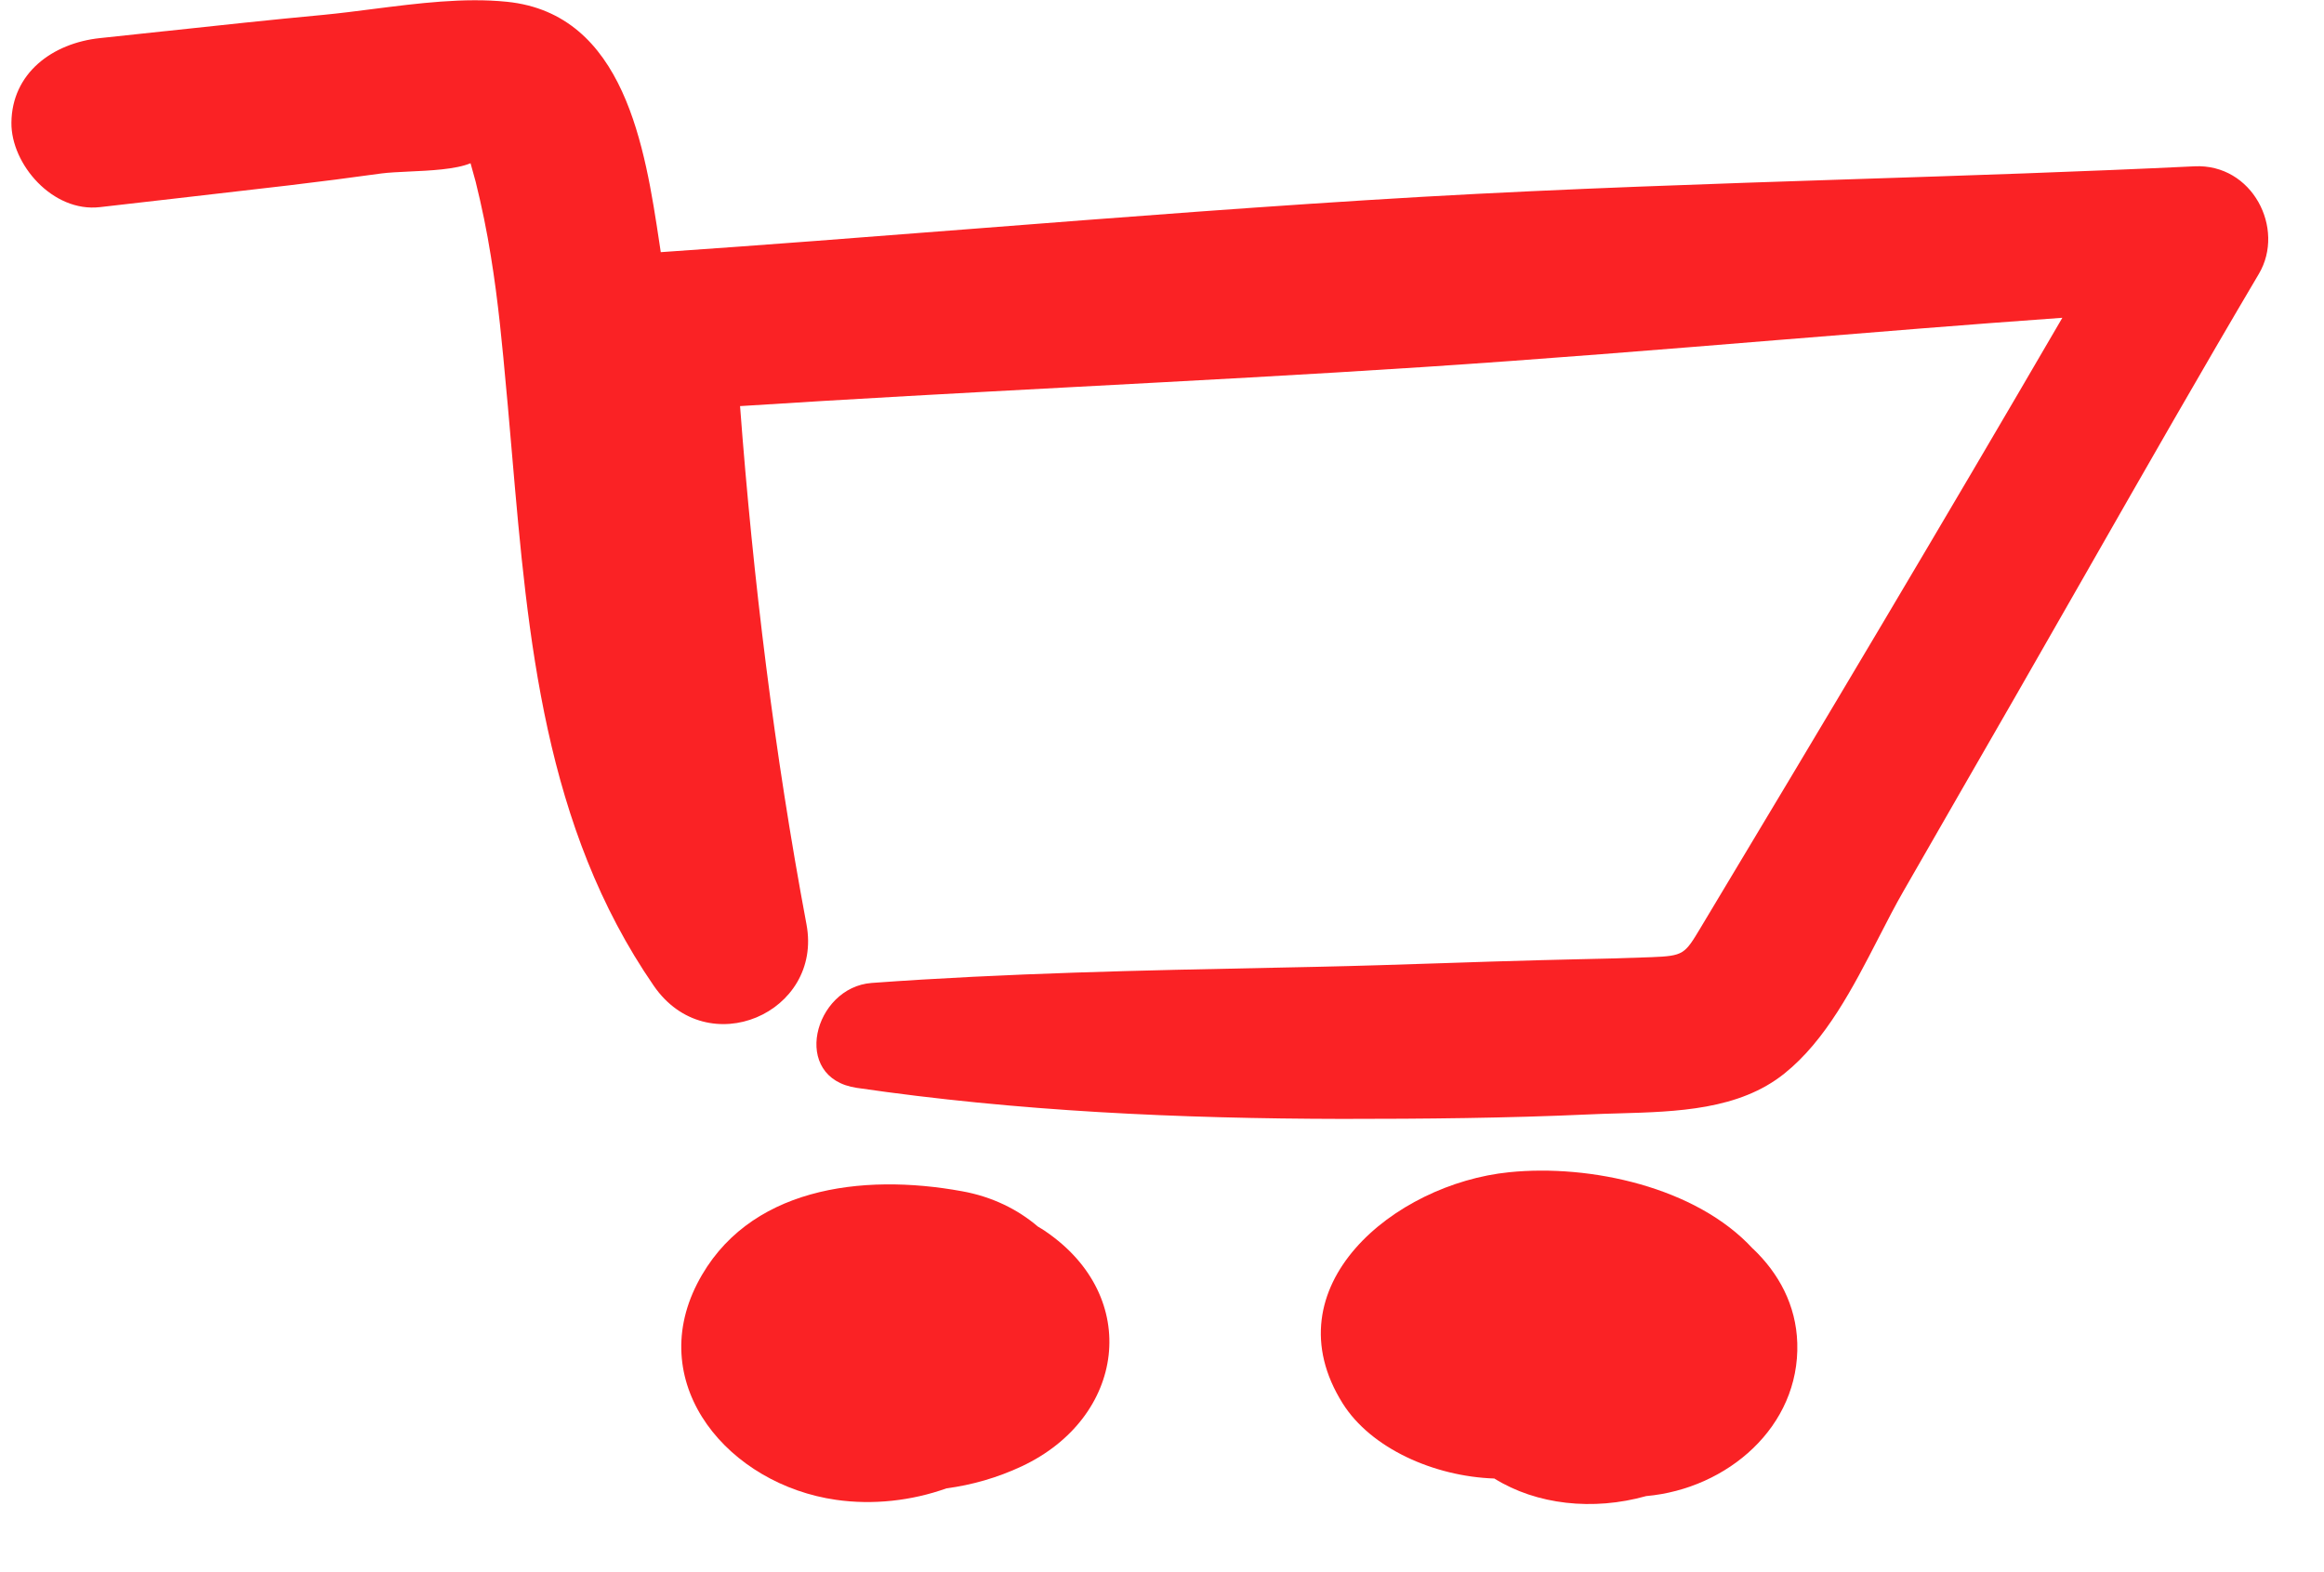
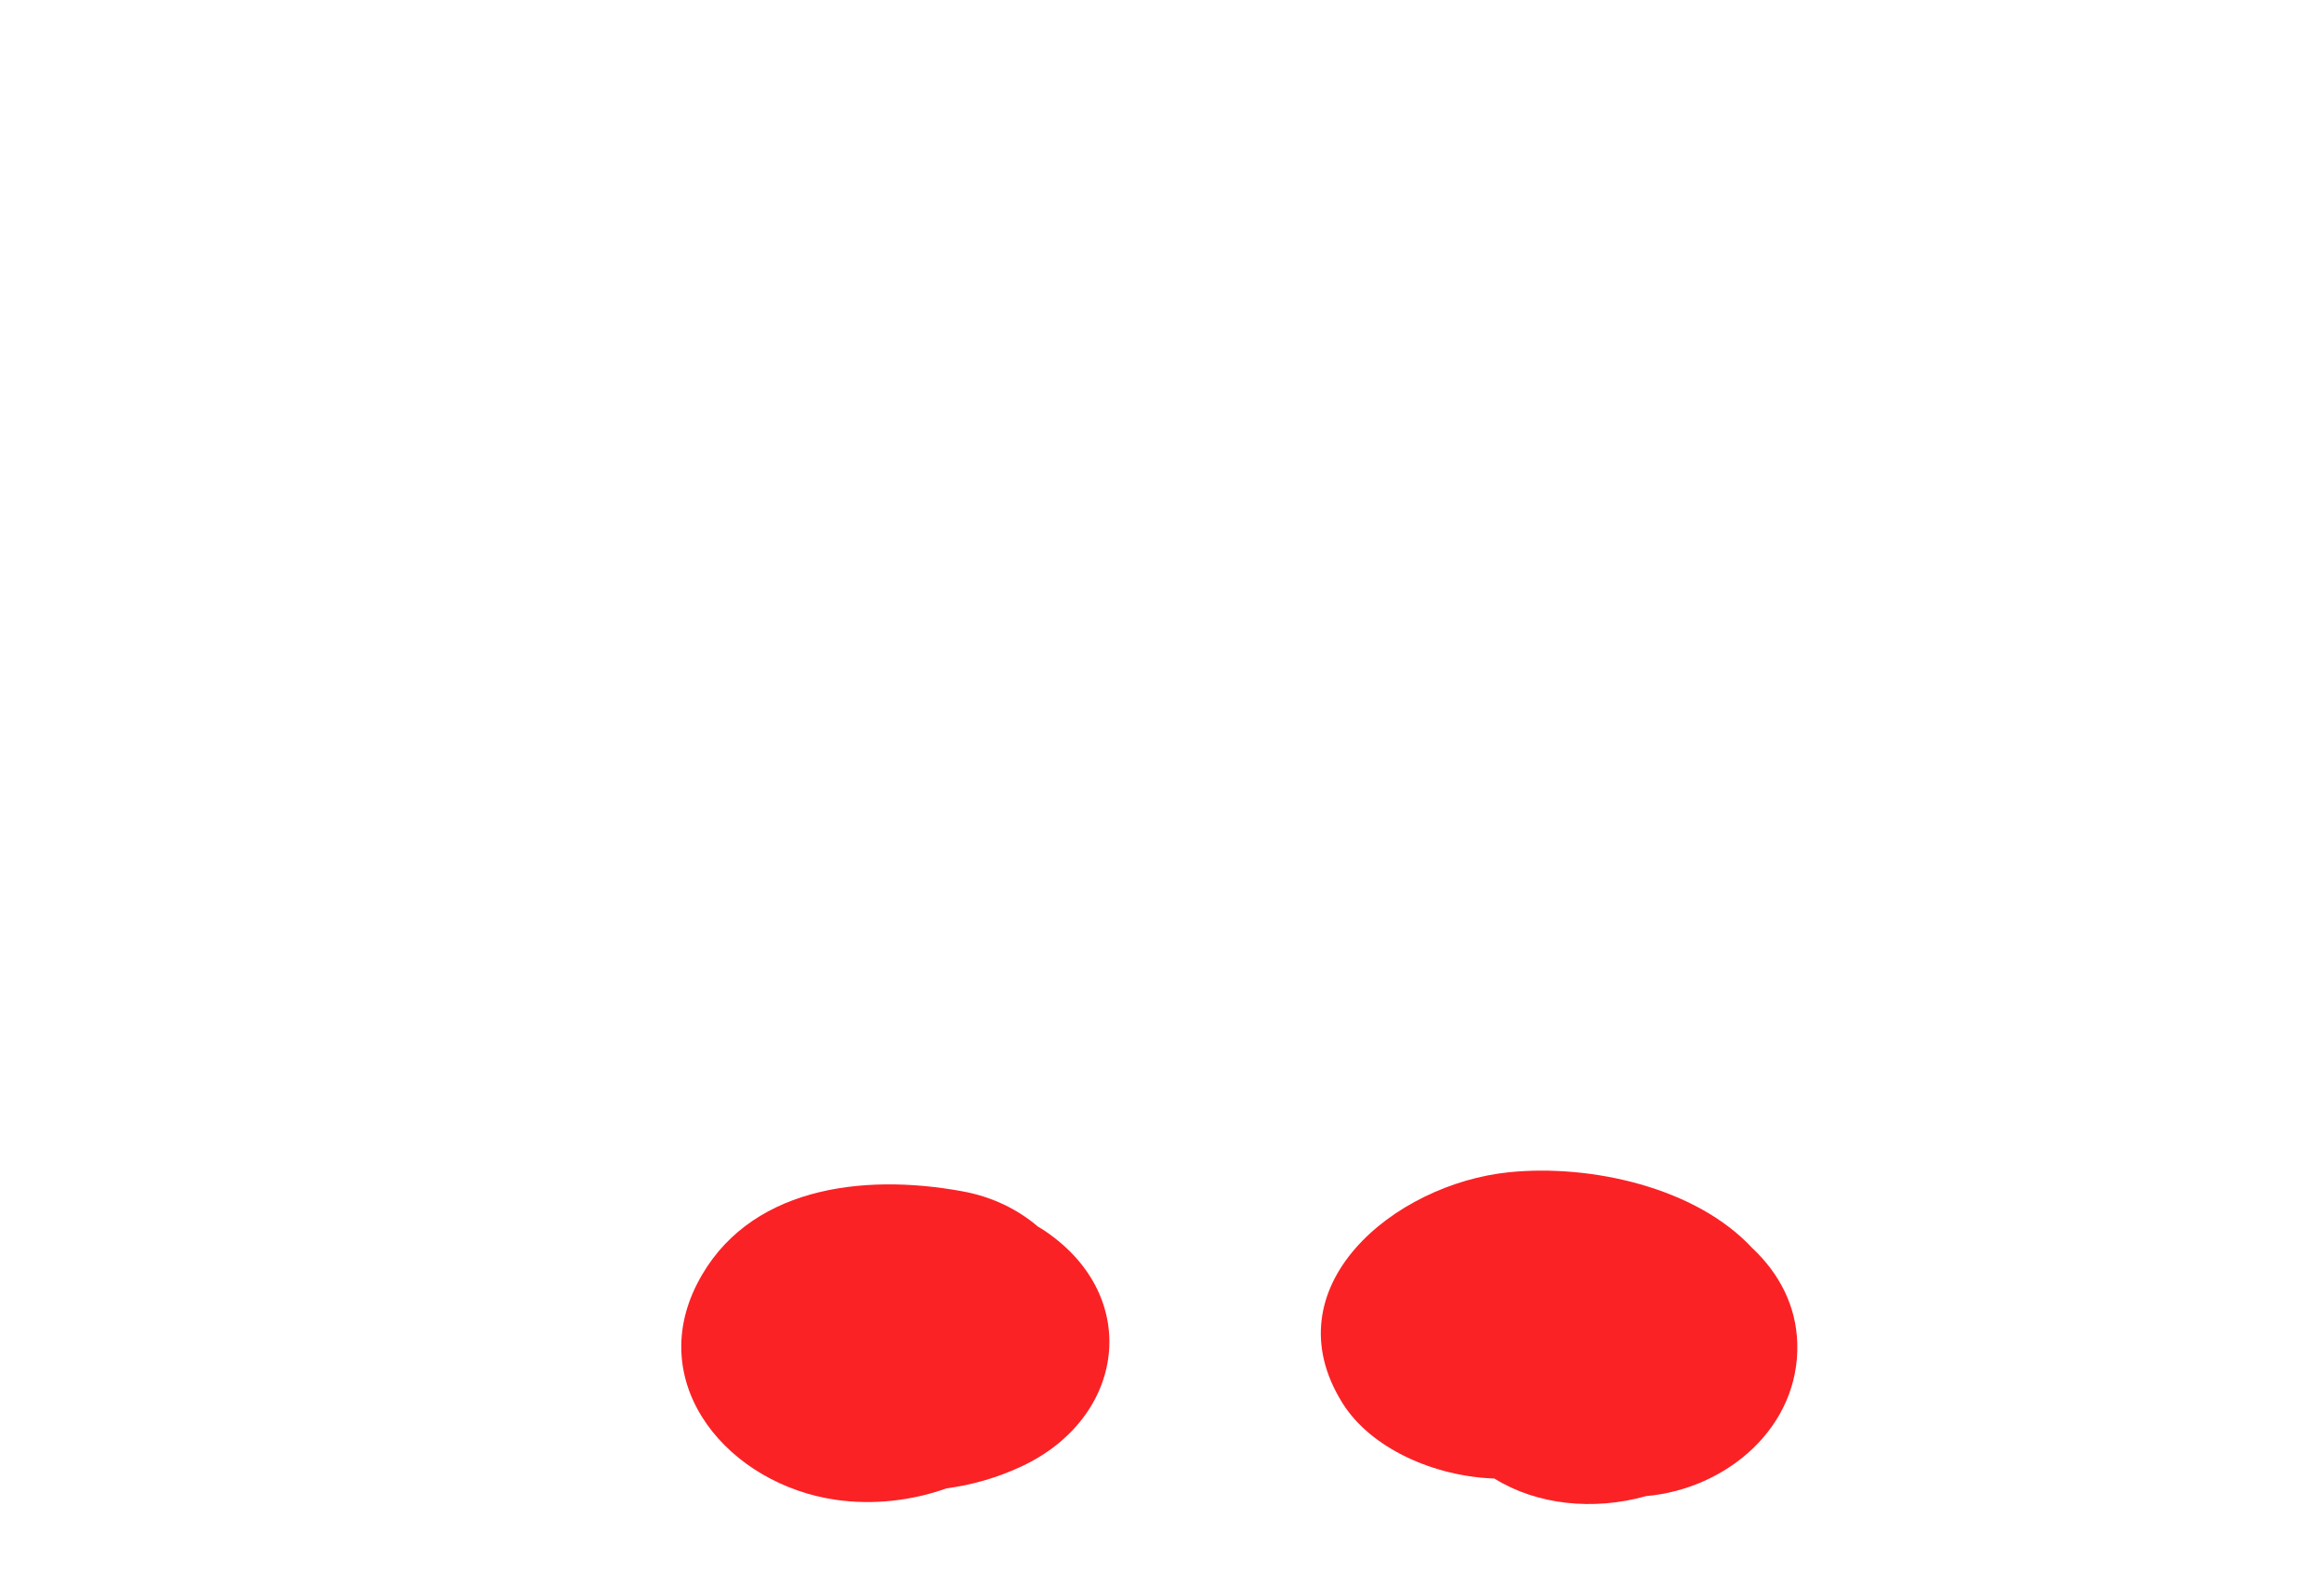
<svg xmlns="http://www.w3.org/2000/svg" width="34" height="23" viewBox="0 0 34 23" fill="none">
-   <path d="M32.106 2.433C30.446 2.513 28.786 2.567 27.125 2.621C25.022 2.69 22.919 2.759 20.816 2.879C18.611 3.006 16.41 3.178 14.209 3.349C12.695 3.467 11.181 3.585 9.667 3.689L9.647 3.556C9.438 2.17 9.141 0.201 7.416 0.026C6.792 -0.038 6.117 0.048 5.464 0.131C5.217 0.163 4.973 0.194 4.736 0.217C3.965 0.289 3.195 0.372 2.425 0.455L2.421 0.455C2.103 0.489 1.785 0.524 1.467 0.557C0.763 0.63 0.174 1.073 0.167 1.794C0.16 2.4 0.77 3.112 1.464 3.03C1.769 2.995 2.075 2.96 2.38 2.925L2.382 2.925C2.993 2.855 3.605 2.785 4.217 2.713C4.674 2.659 5.129 2.6 5.584 2.537C5.686 2.524 5.824 2.517 5.976 2.51C6.293 2.496 6.669 2.478 6.884 2.388C6.91 2.478 6.935 2.568 6.959 2.659C7.048 3.018 7.123 3.381 7.181 3.746C7.289 4.403 7.35 5.067 7.41 5.729L7.429 5.933C7.45 6.169 7.471 6.407 7.491 6.645C7.724 9.344 7.962 12.098 9.565 14.422C10.348 15.558 12.041 14.818 11.799 13.524C11.329 11.018 11.018 8.48 10.827 5.941C12.47 5.835 14.116 5.747 15.762 5.659L15.764 5.659C17.448 5.569 19.133 5.48 20.815 5.37C22.557 5.256 24.298 5.114 26.038 4.972L26.04 4.972C27.418 4.86 28.795 4.747 30.172 4.649C28.435 7.633 26.665 10.601 24.886 13.562L24.879 13.574C24.646 13.962 24.632 13.984 24.16 14.003C23.78 14.018 23.4 14.027 23.02 14.035C22.857 14.039 22.695 14.043 22.532 14.047C22.054 14.059 21.576 14.075 21.099 14.091L21.097 14.091L21.096 14.091C20.488 14.111 19.881 14.131 19.272 14.144L18.694 14.156C16.712 14.196 14.73 14.236 12.753 14.38C11.903 14.443 11.561 15.773 12.535 15.915C14.884 16.258 17.256 16.365 19.633 16.369C20.84 16.369 22.047 16.358 23.253 16.303C23.394 16.296 23.539 16.292 23.686 16.288C24.533 16.264 25.443 16.238 26.106 15.705C26.712 15.22 27.111 14.444 27.483 13.721C27.606 13.481 27.727 13.246 27.851 13.031C28.136 12.534 28.421 12.039 28.706 11.543L29.495 10.172C29.848 9.557 30.2 8.941 30.552 8.325L30.558 8.314C31.381 6.874 32.203 5.434 33.048 4.005C33.437 3.345 32.953 2.391 32.103 2.433H32.106Z" fill="#fa2225" />
  <path d="M25.645 18.269C24.817 17.366 23.264 17.029 22.08 17.149C20.392 17.319 18.573 18.828 19.644 20.532C20.057 21.188 20.978 21.6 21.862 21.63C22.481 22.015 23.306 22.105 24.083 21.887C25.274 21.781 26.332 20.869 26.294 19.648C26.277 19.094 26.024 18.627 25.645 18.267V18.269Z" fill="#fa2225" />
  <path d="M15.184 17.944C15.221 17.967 15.261 17.989 15.297 18.014V18.015C16.707 18.976 16.462 20.74 14.949 21.451C14.591 21.619 14.217 21.725 13.846 21.774C13.338 21.956 12.77 22.019 12.233 21.942C10.672 21.72 9.434 20.277 10.2 18.779C10.921 17.371 12.608 17.159 14.073 17.427C14.514 17.506 14.889 17.692 15.184 17.944Z" fill="#fa2225" />
</svg>